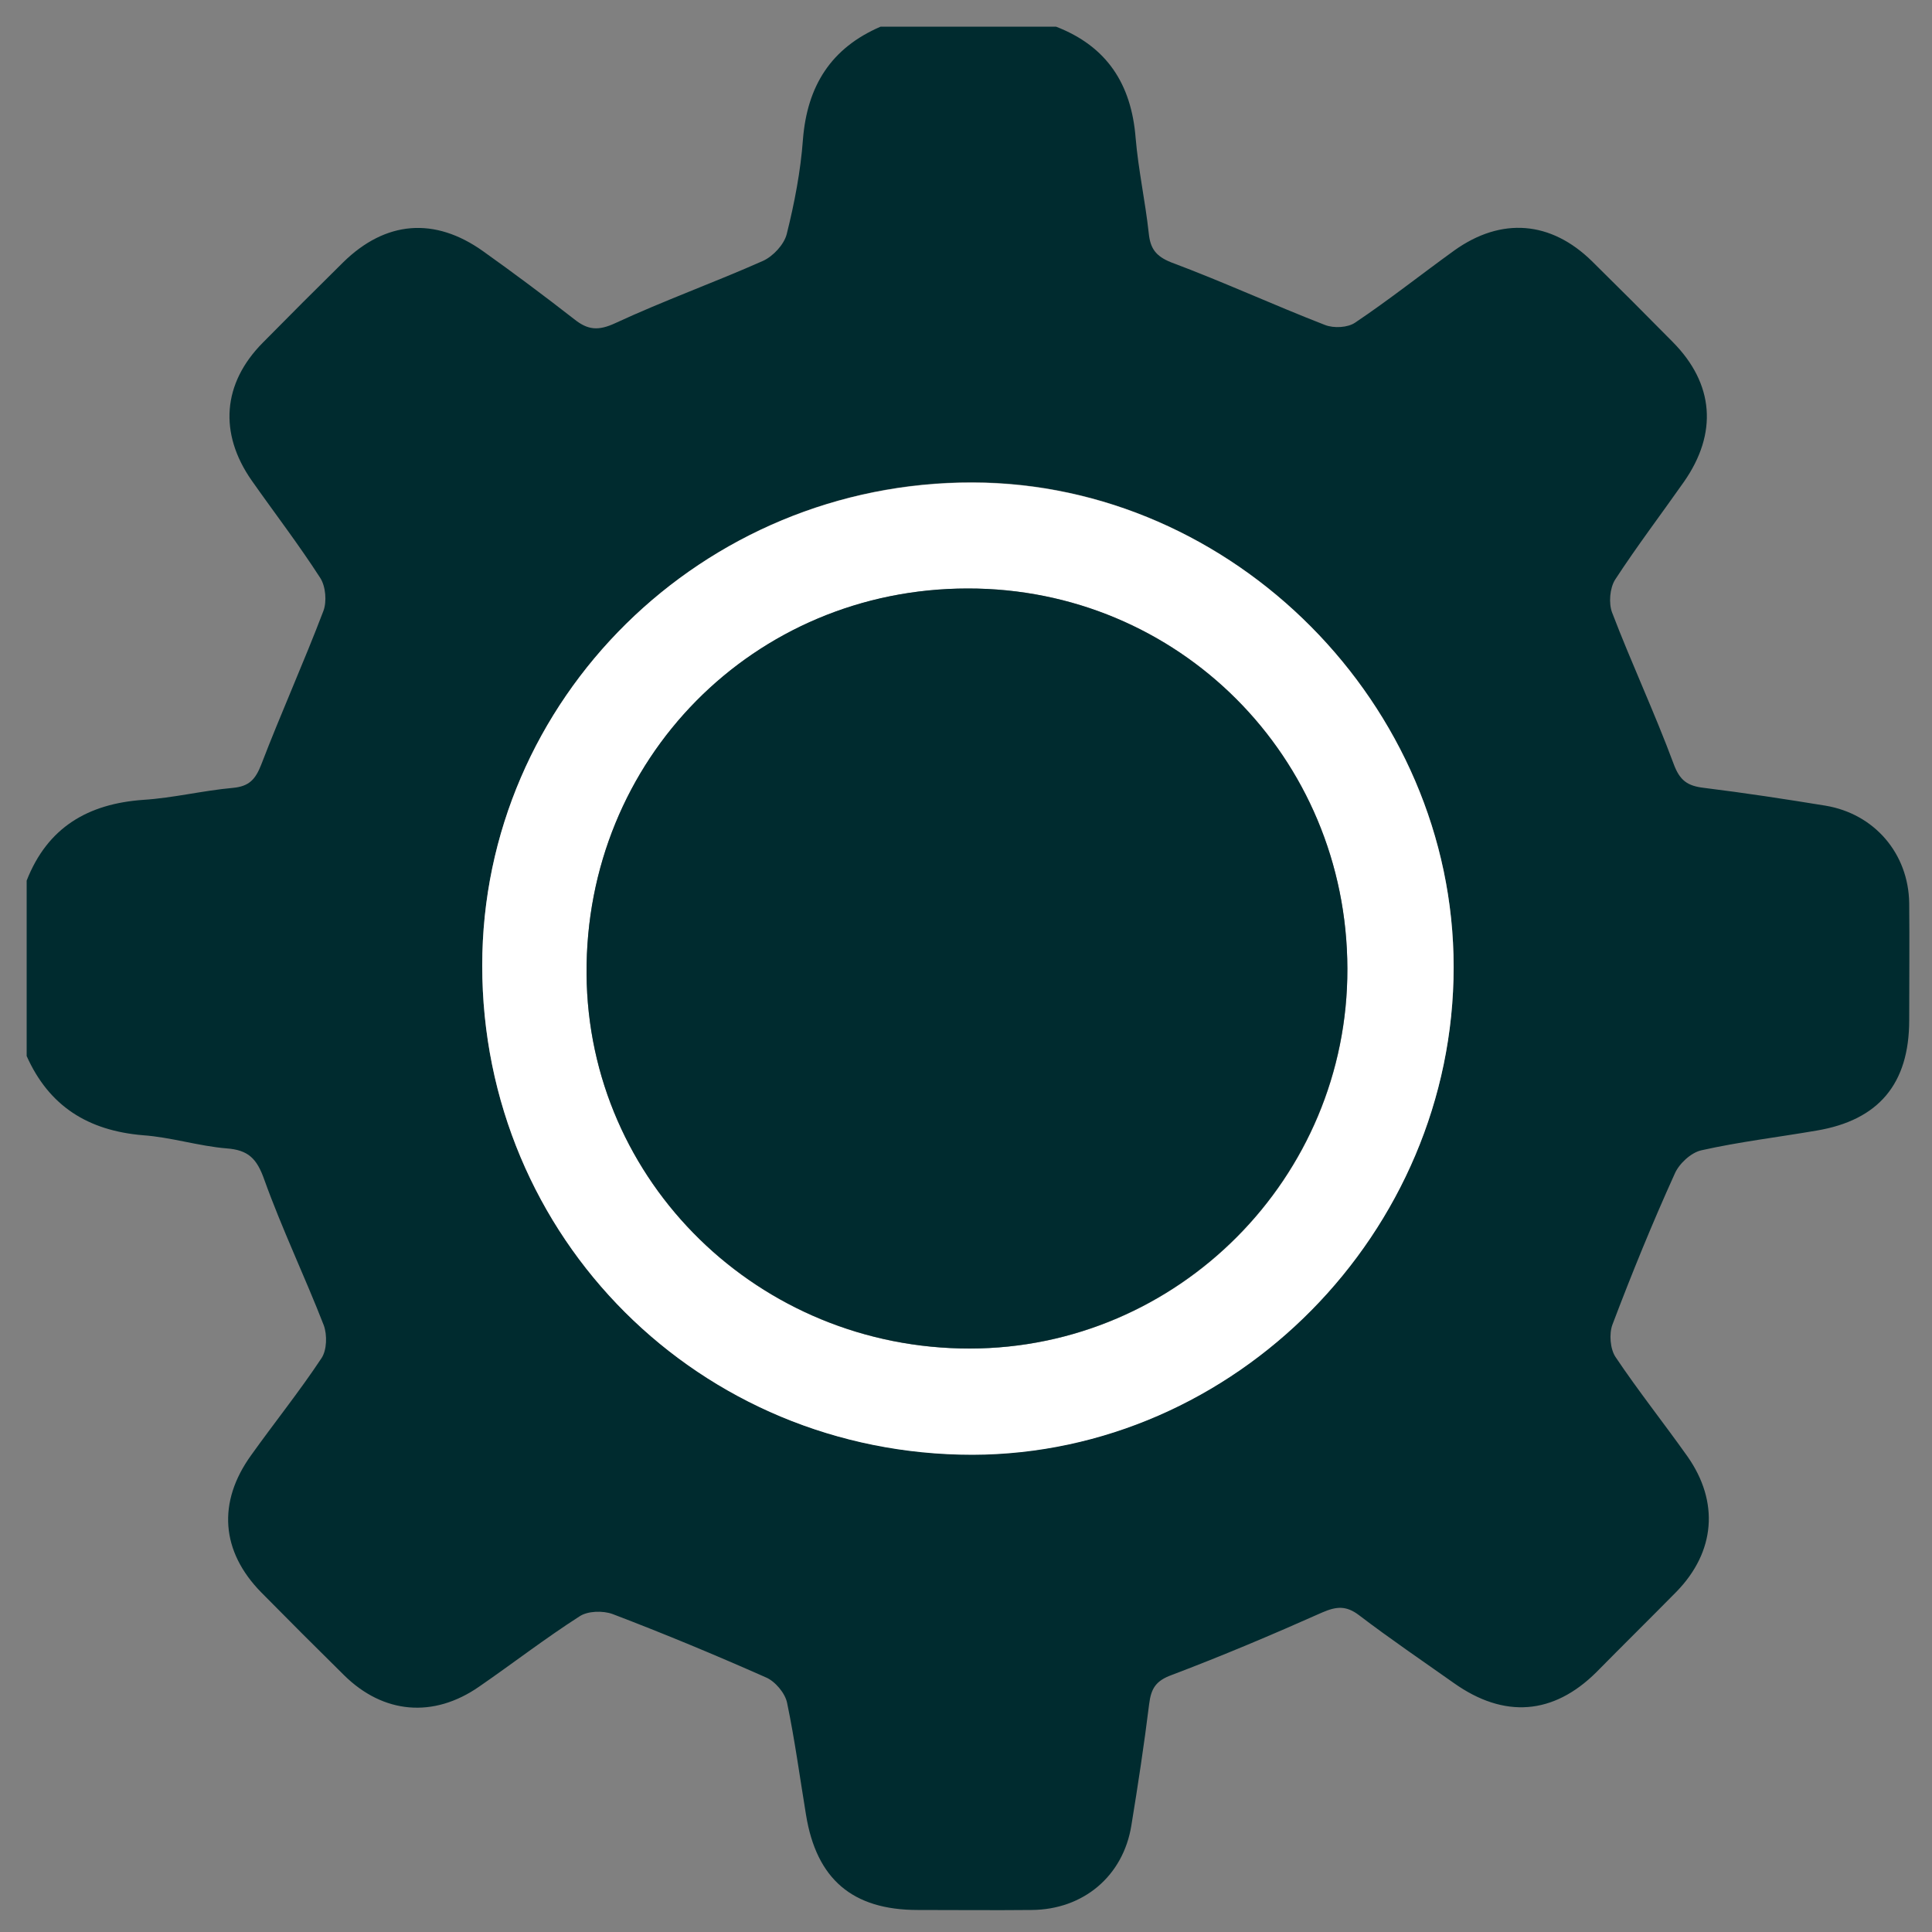
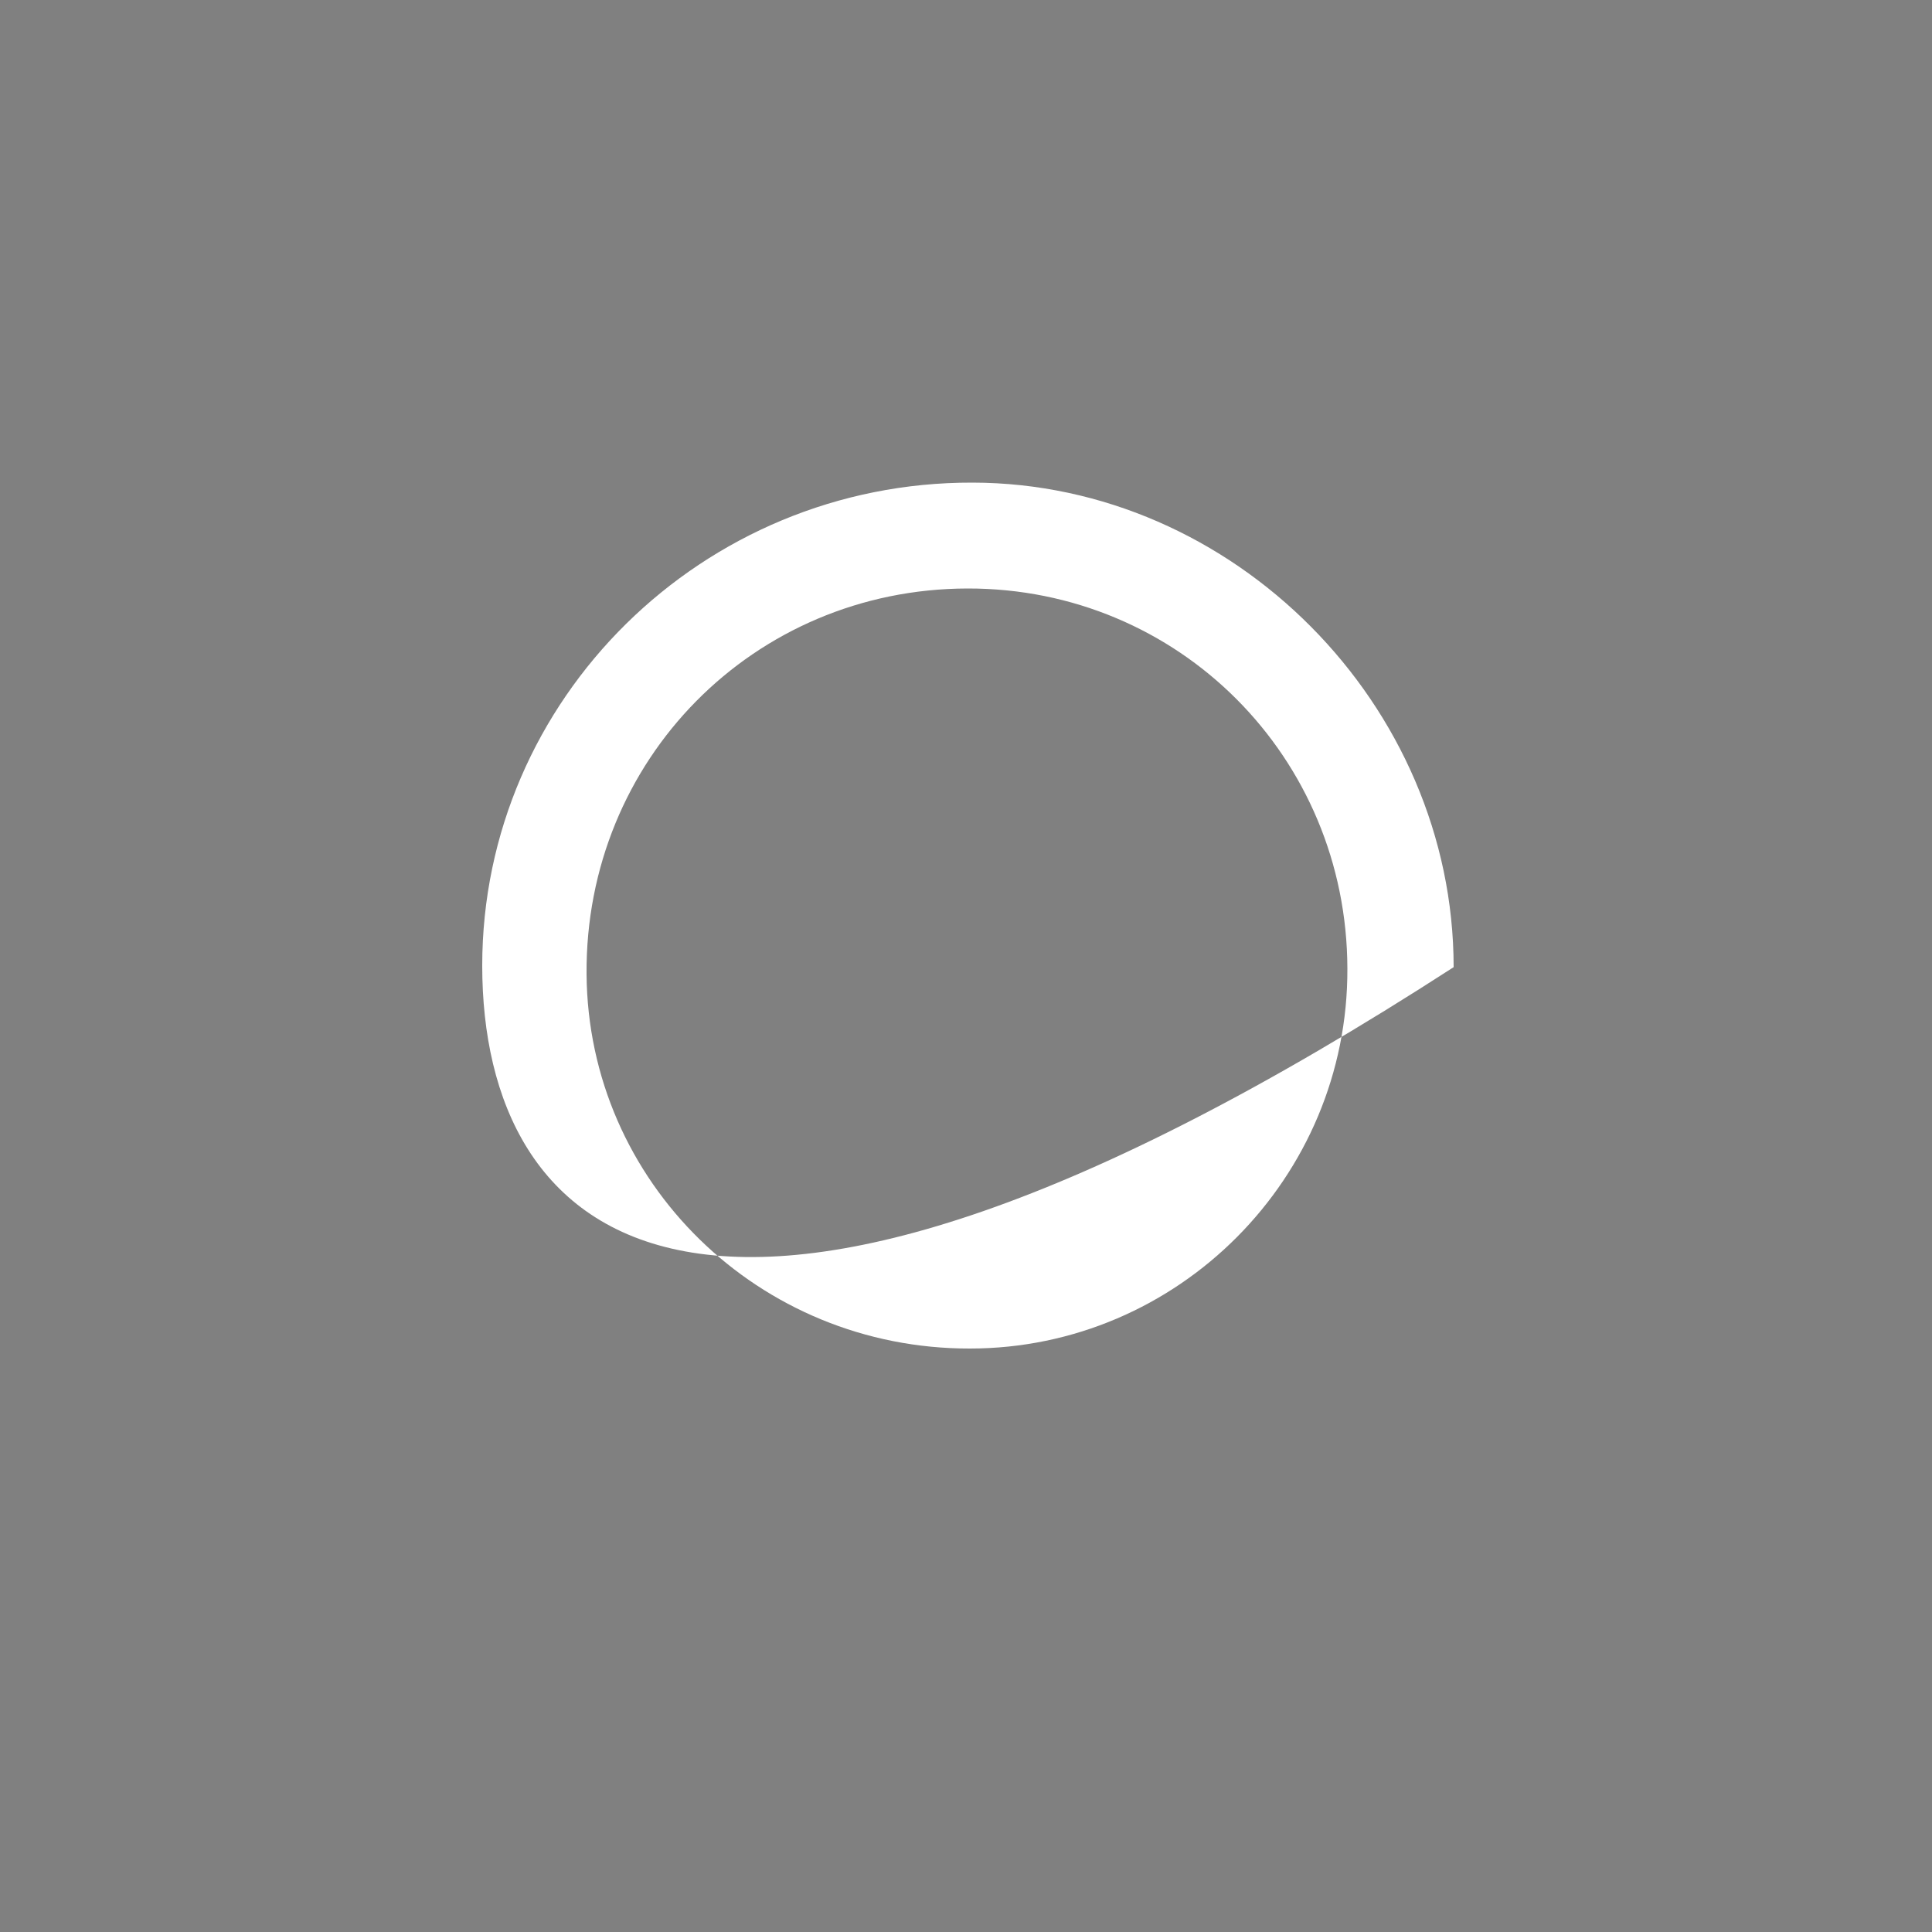
<svg xmlns="http://www.w3.org/2000/svg" version="1.1" id="Layer_1" x="0px" y="0px" viewBox="0 0 500 500" style="enable-background:new 0 0 500 500;" xml:space="preserve">
  <rect x="0" y="0" width="500" height="500" fill="#808080" stroke="none" />
  <style type="text/css">
	.st0{fill:#002B2F;}
	.st1{fill:#FFFFFF;}
</style>
-   <path class="st0" d="M6.9,273.3c0-15.1,0-30.3,0-45.4c5.4-13.8,15.9-19.9,30.2-20.9c7.8-0.5,15.4-2.4,23.2-3.1  c4.2-0.4,5.8-2.2,7.3-6c5.1-13.3,11-26.4,16.1-39.8c0.9-2.4,0.6-6.3-0.8-8.5c-5.6-8.7-11.9-16.9-17.8-25.3  c-8.5-12.2-7.5-25.1,2.9-35.6c6.9-7,13.8-13.9,20.8-20.8c11-10.8,23.7-11.8,36.2-2.9c8,5.7,15.9,11.6,23.6,17.6  c3.5,2.8,6.2,3.1,10.7,1c12.5-5.8,25.6-10.5,38.2-16.1c2.6-1.2,5.4-4.2,6.1-6.9c2-8,3.6-16.3,4.2-24.5c1.1-13.9,7.3-23.7,20.1-29.2  c15.1,0,30.3,0,45.4,0c13.2,5.1,19.5,14.9,20.6,28.8c0.7,8.3,2.5,16.4,3.4,24.7c0.4,3.9,1.8,5.9,5.8,7.5c13.4,5,26.4,11,39.8,16.2  c2.3,0.9,5.9,0.7,7.8-0.6c8.8-5.9,17.1-12.5,25.7-18.7c12.2-8.7,25-7.6,35.6,2.8c7,6.9,14,13.9,20.9,20.9  c10.7,10.8,11.7,23.6,2.9,36.2c-5.9,8.4-12.2,16.7-17.8,25.3c-1.4,2.2-1.7,6.1-0.8,8.5c5,13.1,11,25.9,15.9,39.1  c1.6,4.4,3.6,5.8,7.9,6.3c10.5,1.3,21,2.9,31.4,4.6c12.7,2.1,21.5,12.4,21.7,25.2c0.1,10.1,0,20.2,0,30.3c0,16.5-7.9,25.9-24,28.6  c-9.9,1.7-20,2.9-29.8,5.1c-2.7,0.6-5.8,3.5-6.9,6.1c-5.8,12.8-11.1,25.8-16.1,39c-0.9,2.4-0.6,6.3,0.8,8.4  c5.9,8.8,12.5,17.1,18.6,25.7c8.3,11.8,7.2,24.7-2.8,35c-6.9,7-13.9,13.9-20.8,20.9c-11.1,11-23.8,12-36.8,2.8  c-8.2-5.8-16.6-11.5-24.6-17.6c-3.3-2.5-5.8-2.3-9.5-0.7c-12.8,5.7-25.8,11.2-39,16.2c-4.1,1.5-5.3,3.5-5.8,7.5  c-1.3,10.5-2.9,21-4.6,31.4c-2.1,13.1-12.4,21.8-25.8,21.9c-9.8,0.1-19.7,0-29.5,0c-16.9,0-26.2-8-28.9-24.6  c-1.6-9.7-2.9-19.4-4.9-29c-0.5-2.5-3.1-5.6-5.5-6.6c-13.1-5.8-26.3-11.3-39.7-16.4c-2.5-0.9-6.4-0.8-8.5,0.6  c-8.9,5.7-17.3,12.2-26,18.2c-11.8,8.2-24.8,7.1-35-3c-7.2-7.1-14.3-14.2-21.4-21.4c-10.4-10.6-11.4-23.3-2.6-35.5  c6-8.4,12.5-16.5,18.2-25.1c1.4-2.1,1.5-6,0.6-8.5c-4.9-12.6-10.8-24.9-15.4-37.7c-1.9-5.4-4.1-7.7-9.8-8.1  c-7.2-0.6-14.4-2.9-21.6-3.4C22.8,292.6,12.7,286.3,6.9,273.3z M124.8,249.9c0,70.5,56.3,126.6,126.9,126.5  c67.8-0.1,124.5-57.5,124.5-126.2c0-67.8-57-125.2-124.5-125.4C181.8,124.7,124.8,180.9,124.8,249.9z" />
-   <path class="st1" d="M124.8,249.9c0-69,57-125.2,126.9-125c67.5,0.1,124.5,57.5,124.5,125.4c0,68.7-56.6,126-124.5,126.2  C181.1,376.5,124.8,320.4,124.8,249.9z M250.4,152.3c-55.3,0.1-99,44.3-98.6,99.8c0.4,53.8,44.6,97,99.2,96.9  c53.9,0,97.9-44.2,97.7-98.3C348.6,195.9,305,152.2,250.4,152.3z" />
-   <path class="st0" d="M250.4,152.3c54.5-0.1,98.2,43.6,98.3,98.4c0.1,54.1-43.8,98.2-97.7,98.3c-54.6,0-98.8-43.1-99.2-96.9  C151.4,196.5,195.1,152.3,250.4,152.3z" />
+   <path class="st1" d="M124.8,249.9c0-69,57-125.2,126.9-125c67.5,0.1,124.5,57.5,124.5,125.4C181.1,376.5,124.8,320.4,124.8,249.9z M250.4,152.3c-55.3,0.1-99,44.3-98.6,99.8c0.4,53.8,44.6,97,99.2,96.9  c53.9,0,97.9-44.2,97.7-98.3C348.6,195.9,305,152.2,250.4,152.3z" />
</svg>